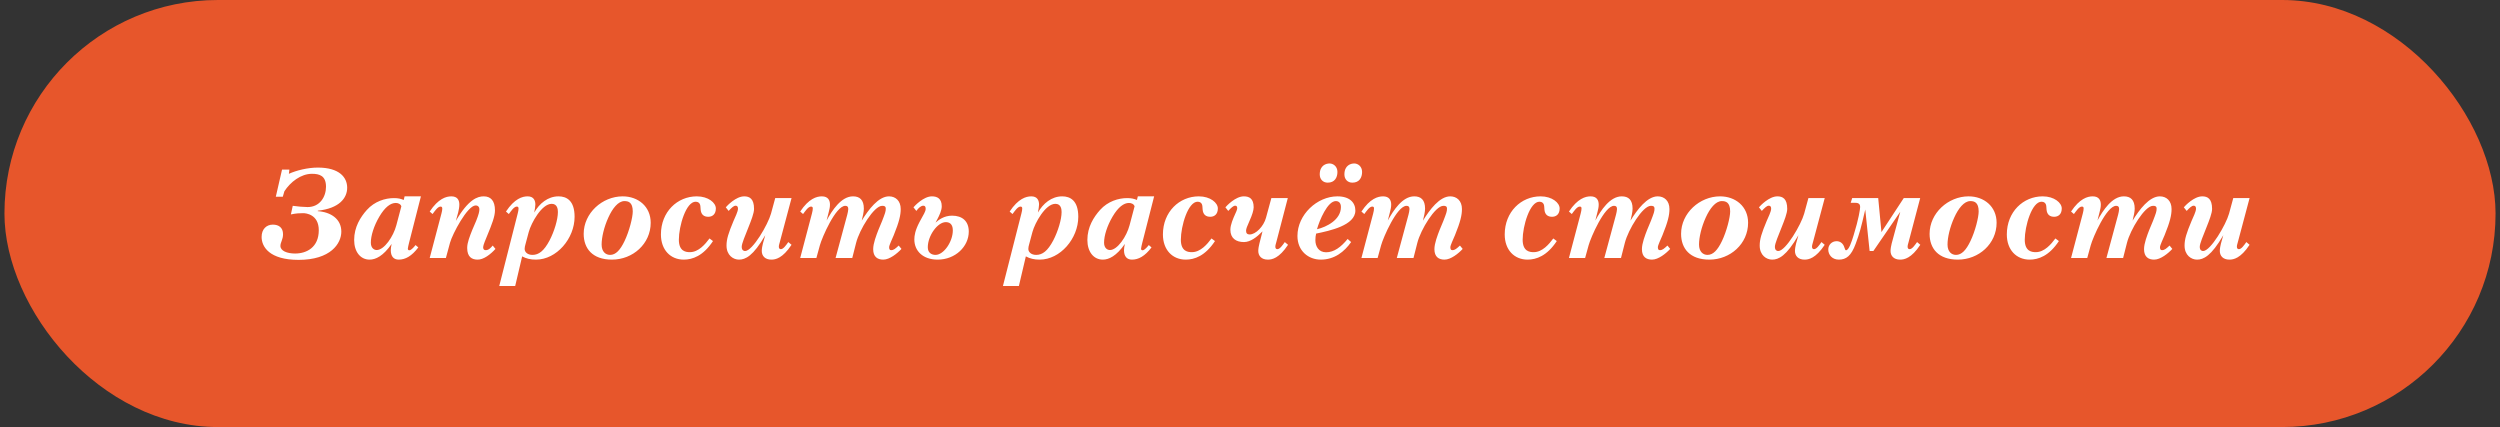
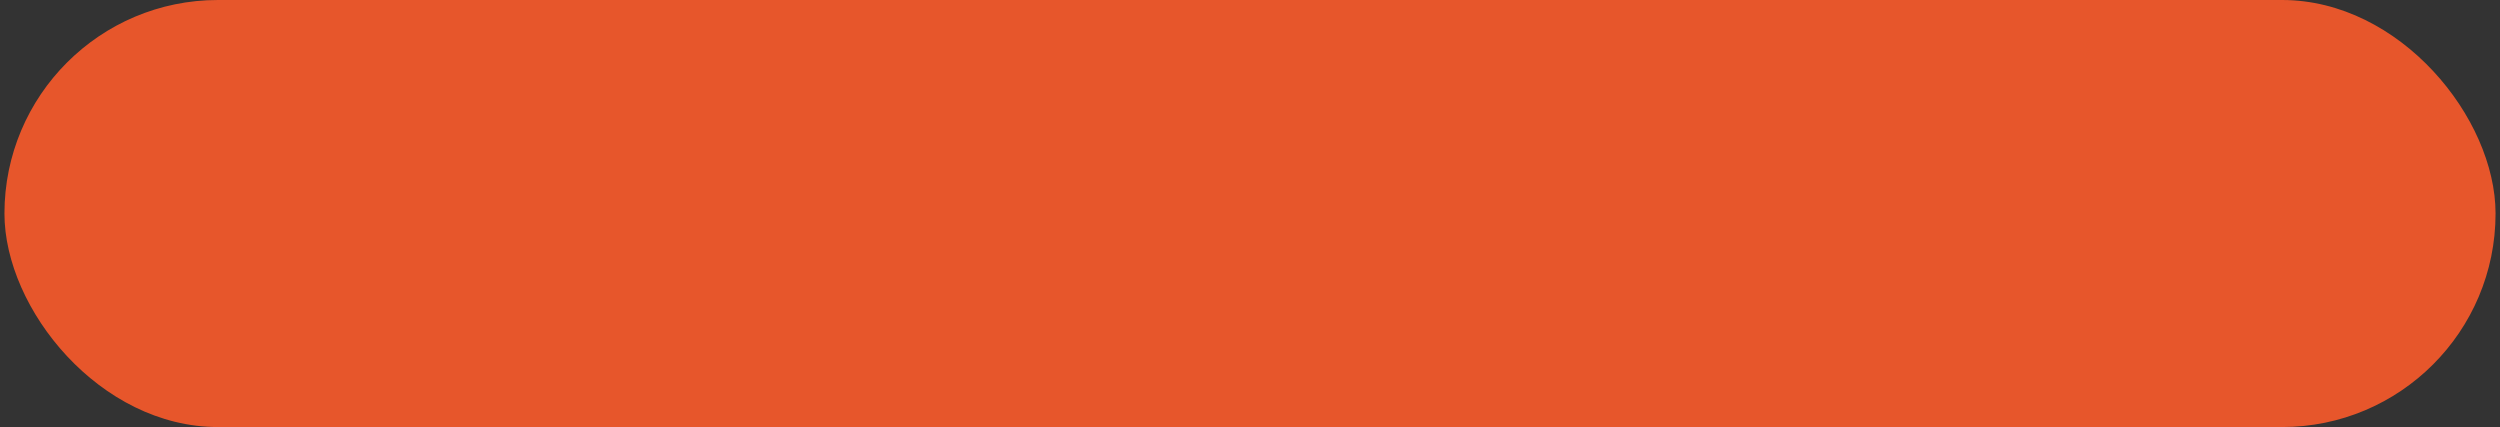
<svg xmlns="http://www.w3.org/2000/svg" width="281" height="48" viewBox="0 0 281 48" fill="none">
  <rect x="0" y="0" width="281" height="48" fill="#333333" stroke="none" />
  <rect x="0.5" width="280" height="48" rx="24" fill="#E7562B" />
-   <path d="M39.023 21.104C39.023 22.252 38.141 23.428 35.719 23.68V23.736C37.189 23.834 38.365 24.618 38.365 26.032C38.365 27.376 37.161 29.21 33.563 29.21C30.287 29.21 29.405 27.74 29.405 26.634C29.405 25.752 29.951 25.248 30.665 25.248C31.351 25.248 31.813 25.598 31.813 26.326C31.813 26.928 31.519 27.236 31.519 27.642C31.519 28.188 32.247 28.496 33.171 28.496C34.473 28.496 35.831 27.796 35.831 25.878C35.831 24.1 34.389 23.96 34.081 23.96C33.689 23.96 33.297 23.974 32.695 24.1L32.905 23.134C33.353 23.204 34.165 23.274 34.571 23.274C35.957 23.274 36.643 22.112 36.643 20.992C36.643 19.732 35.887 19.536 35.061 19.536C33.815 19.536 32.639 20.46 31.967 21.496L31.785 22.112H31.001L31.701 19.06H32.527L32.471 19.536C33.297 19.158 34.585 18.836 35.719 18.836C38.155 18.836 39.023 19.942 39.023 21.104ZM47.311 22.07L45.981 27.278C45.925 27.516 45.841 27.838 45.841 27.95C45.841 28.048 45.883 28.132 46.009 28.132C46.247 28.132 46.597 27.684 46.709 27.544L47.017 27.81C46.275 28.79 45.561 29.182 44.819 29.182C44.273 29.182 43.923 28.846 43.923 28.118C43.923 27.908 43.965 27.684 44.021 27.418C43.069 28.79 42.215 29.182 41.543 29.182C40.521 29.182 39.807 28.314 39.807 26.97C39.807 25.514 40.521 24.394 41.235 23.596C42.103 22.63 43.293 22.266 44.273 22.266C44.763 22.266 45.029 22.336 45.379 22.476L45.477 22.07H47.311ZM45.113 23.19C45.029 22.924 44.735 22.812 44.483 22.812C43.909 22.812 43.279 23.26 42.635 24.352C42.019 25.402 41.683 26.494 41.683 27.278C41.683 27.88 42.047 28.104 42.341 28.104C43.181 28.104 44.217 26.592 44.553 25.304L45.113 23.19ZM55.69 27.978C55.158 28.566 54.36 29.21 53.646 29.182C53.058 29.168 52.512 28.902 52.512 27.866C52.512 27.264 52.806 26.55 53.086 25.836C53.226 25.5 53.38 25.178 53.52 24.828C53.814 24.086 53.884 23.778 53.884 23.498C53.884 23.274 53.73 23.092 53.464 23.092C52.54 23.092 50.846 26.312 50.58 27.292L50.118 29H48.298L49.614 24.016C49.67 23.806 49.712 23.596 49.712 23.47C49.712 23.33 49.684 23.218 49.516 23.218C49.194 23.218 48.844 23.764 48.62 24.058L48.298 23.778C49.264 22.322 50.146 22.07 50.734 22.07C51.434 22.07 51.63 22.518 51.63 22.994C51.63 23.26 51.574 23.582 51.504 23.862L51.238 24.828C52.666 22.378 53.688 22.07 54.374 22.07C55.144 22.07 55.634 22.546 55.634 23.652C55.634 24.324 55.284 25.22 54.78 26.438C54.612 26.844 54.304 27.558 54.304 27.782C54.304 28.034 54.43 28.118 54.584 28.118C54.92 28.118 55.13 27.894 55.382 27.6L55.69 27.978ZM64.584 24.366C64.584 26.816 62.554 29.182 60.244 29.182C59.628 29.182 59.152 29.07 58.69 28.818L57.906 32.15H56.114L58.186 24.016C58.256 23.75 58.284 23.582 58.284 23.428C58.284 23.316 58.242 23.218 58.088 23.218C57.766 23.218 57.416 23.764 57.192 24.058L56.87 23.778C57.836 22.322 58.718 22.07 59.306 22.07C60.006 22.07 60.174 22.56 60.174 22.994C60.174 23.162 60.118 23.54 60.048 23.89C60.622 22.882 61.574 22.07 62.778 22.07C63.674 22.07 64.584 22.532 64.584 24.366ZM62.708 23.834C62.708 23.526 62.652 22.91 62.008 22.91C60.888 22.91 59.712 25.052 59.432 26.074L59.054 27.488C59.012 27.628 58.97 27.81 58.97 27.978C58.97 28.342 59.306 28.65 59.852 28.65C60.552 28.65 61.14 28.216 61.77 27.026C62.302 26.004 62.708 24.674 62.708 23.834ZM73.138 25.038C73.138 27.404 71.136 29.182 68.784 29.182C66.586 29.182 65.606 27.922 65.606 26.284C65.606 23.96 67.692 22.07 69.988 22.07C71.724 22.07 73.138 23.204 73.138 25.038ZM71.122 23.764C71.122 22.728 70.618 22.602 70.184 22.602C69.484 22.602 68.84 23.428 68.378 24.45C67.888 25.528 67.622 26.69 67.622 27.488C67.622 28.3 68.084 28.65 68.574 28.65C69.204 28.65 69.708 28.118 70.198 27.096C70.73 25.99 71.122 24.436 71.122 23.764ZM80.462 23.428C80.462 24.1 80.056 24.366 79.608 24.366C79.132 24.366 78.81 24.128 78.754 23.582C78.726 23.442 78.754 23.33 78.726 23.204C78.698 22.798 78.446 22.686 78.208 22.672C77.102 22.644 76.304 25.43 76.304 26.942C76.304 28.286 77.13 28.342 77.55 28.342C78.516 28.342 79.272 27.446 79.748 26.802L80.14 27.096C79.034 28.776 77.83 29.182 76.85 29.182C75.38 29.182 74.288 28.104 74.288 26.354C74.288 23.806 76.136 22.07 78.32 22.07C79.622 22.07 80.462 22.798 80.462 23.428ZM88.969 27.516C87.961 29.042 87.163 29.182 86.701 29.182C85.987 29.182 85.623 28.762 85.623 28.202C85.623 27.964 85.693 27.586 85.749 27.376L86.015 26.438C84.657 28.79 83.775 29.182 83.061 29.182C82.417 29.182 81.661 28.692 81.661 27.6C81.661 26.886 81.871 26.214 82.445 24.842C82.613 24.436 82.949 23.792 82.949 23.456C82.949 23.218 82.851 23.12 82.683 23.12C82.473 23.12 82.235 23.344 81.899 23.708L81.577 23.302C81.717 23.134 82.711 22.07 83.649 22.07C84.251 22.07 84.755 22.336 84.755 23.484C84.755 23.96 84.419 24.814 84.167 25.444C83.747 26.508 83.369 27.376 83.369 27.74C83.369 28.132 83.593 28.216 83.747 28.216C84.587 28.216 86.323 25.234 86.659 24.016L87.135 22.266H88.969L87.667 27.152C87.597 27.418 87.541 27.558 87.541 27.74C87.541 27.922 87.639 28.006 87.765 28.006C88.045 28.006 88.339 27.586 88.605 27.208L88.969 27.516ZM101.324 27.978C100.848 28.496 99.994 29.182 99.28 29.182C98.65 29.182 98.146 28.888 98.146 28.006C98.146 27.348 98.496 26.452 98.734 25.836C98.874 25.5 99.014 25.178 99.154 24.828C99.49 23.96 99.56 23.764 99.56 23.456C99.56 23.176 99.392 23.134 99.154 23.134C98.23 23.134 96.606 25.808 96.228 27.292L95.794 29H93.918L95.234 24.128C95.276 23.96 95.346 23.652 95.346 23.498C95.346 23.232 95.234 23.134 95.01 23.134C93.932 23.134 92.392 26.704 92.154 27.572L91.762 29H89.942L91.258 24.016C91.328 23.75 91.356 23.582 91.356 23.428C91.356 23.316 91.328 23.218 91.16 23.218C90.838 23.218 90.488 23.764 90.264 24.058L89.942 23.778C90.908 22.322 91.79 22.07 92.378 22.07C93.078 22.07 93.288 22.518 93.288 22.994C93.288 23.288 93.232 23.512 93.162 23.792L92.91 24.786C93.526 23.652 94.548 22.07 95.878 22.07C96.634 22.07 97.096 22.462 97.096 23.456C97.096 23.806 96.97 24.366 96.858 24.8C97.614 23.568 98.734 22.07 99.924 22.07C100.652 22.07 101.24 22.56 101.24 23.498C101.24 24.17 101.072 24.926 100.456 26.438C100.288 26.844 99.938 27.572 99.938 27.782C99.938 28.02 100.008 28.118 100.162 28.118C100.456 28.118 100.638 27.95 101.016 27.6L101.324 27.978ZM108.89 26.032C108.89 27.698 107.392 29.182 105.39 29.182C103.752 29.182 102.772 28.216 102.772 26.914C102.772 26.494 102.856 25.906 103.346 24.968C103.836 24.044 104.046 23.792 104.046 23.456C104.046 23.218 103.948 23.12 103.78 23.12C103.528 23.12 103.248 23.358 102.996 23.708L102.674 23.302C102.814 23.134 103.808 22.07 104.746 22.07C105.348 22.07 105.852 22.322 105.852 23.19C105.852 23.638 105.6 24.184 105.348 24.66L105.152 25.024C105.516 24.702 106.118 24.24 107.014 24.24C108.162 24.24 108.89 24.856 108.89 26.032ZM107.098 25.892C107.098 25.066 106.594 24.968 106.3 24.968C105.39 24.968 104.284 26.48 104.284 27.796C104.284 28.44 104.746 28.65 105.152 28.65C106.076 28.65 107.098 27.166 107.098 25.892ZM121.199 24.366C121.199 26.816 119.169 29.182 116.859 29.182C116.243 29.182 115.767 29.07 115.305 28.818L114.521 32.15H112.729L114.801 24.016C114.871 23.75 114.899 23.582 114.899 23.428C114.899 23.316 114.857 23.218 114.703 23.218C114.381 23.218 114.031 23.764 113.807 24.058L113.485 23.778C114.451 22.322 115.333 22.07 115.921 22.07C116.621 22.07 116.789 22.56 116.789 22.994C116.789 23.162 116.733 23.54 116.663 23.89C117.237 22.882 118.189 22.07 119.393 22.07C120.289 22.07 121.199 22.532 121.199 24.366ZM119.323 23.834C119.323 23.526 119.267 22.91 118.623 22.91C117.503 22.91 116.327 25.052 116.047 26.074L115.669 27.488C115.627 27.628 115.585 27.81 115.585 27.978C115.585 28.342 115.921 28.65 116.467 28.65C117.167 28.65 117.755 28.216 118.385 27.026C118.917 26.004 119.323 24.674 119.323 23.834ZM129.725 22.07L128.395 27.278C128.339 27.516 128.255 27.838 128.255 27.95C128.255 28.048 128.297 28.132 128.423 28.132C128.661 28.132 129.011 27.684 129.123 27.544L129.431 27.81C128.689 28.79 127.975 29.182 127.233 29.182C126.687 29.182 126.337 28.846 126.337 28.118C126.337 27.908 126.379 27.684 126.435 27.418C125.483 28.79 124.629 29.182 123.957 29.182C122.935 29.182 122.221 28.314 122.221 26.97C122.221 25.514 122.935 24.394 123.649 23.596C124.517 22.63 125.707 22.266 126.687 22.266C127.177 22.266 127.443 22.336 127.793 22.476L127.891 22.07H129.725ZM127.527 23.19C127.443 22.924 127.149 22.812 126.897 22.812C126.323 22.812 125.693 23.26 125.049 24.352C124.433 25.402 124.097 26.494 124.097 27.278C124.097 27.88 124.461 28.104 124.755 28.104C125.595 28.104 126.631 26.592 126.967 25.304L127.527 23.19ZM136.886 23.428C136.886 24.1 136.48 24.366 136.032 24.366C135.556 24.366 135.234 24.128 135.178 23.582C135.15 23.442 135.178 23.33 135.15 23.204C135.122 22.798 134.87 22.686 134.632 22.672C133.526 22.644 132.728 25.43 132.728 26.942C132.728 28.286 133.554 28.342 133.974 28.342C134.94 28.342 135.696 27.446 136.172 26.802L136.564 27.096C135.458 28.776 134.254 29.182 133.274 29.182C131.804 29.182 130.712 28.104 130.712 26.354C130.712 23.806 132.56 22.07 134.744 22.07C136.046 22.07 136.886 22.798 136.886 23.428ZM144.776 27.516C143.768 29.042 142.97 29.182 142.508 29.182C141.794 29.182 141.43 28.762 141.43 28.202C141.43 27.964 141.5 27.586 141.556 27.376L141.906 26.004C141.262 26.662 140.548 27.208 139.82 27.208C138.938 27.208 138.294 26.788 138.294 25.822C138.294 25.262 138.602 24.576 138.826 24.072C138.882 23.96 139.064 23.568 139.064 23.414C139.064 23.232 139.008 23.12 138.84 23.12C138.63 23.12 138.392 23.344 138.056 23.708L137.734 23.302C137.874 23.134 138.868 22.07 139.806 22.07C140.408 22.07 140.912 22.308 140.912 23.302C140.912 23.638 140.73 24.198 140.464 24.786C140.17 25.444 140.058 25.724 140.058 25.934C140.058 26.214 140.184 26.354 140.464 26.354C141.136 26.354 142.032 25.458 142.298 24.478L142.9 22.266H144.748L143.474 27.152C143.404 27.418 143.348 27.558 143.348 27.74C143.348 27.922 143.446 28.006 143.572 28.006C143.852 28.006 144.146 27.586 144.412 27.208L144.776 27.516ZM152.343 23.666C152.343 25.332 149.473 25.934 147.933 26.256C147.877 26.452 147.849 26.746 147.849 26.998C147.849 27.684 148.213 28.356 149.053 28.356C149.949 28.356 150.719 27.782 151.475 26.858L151.867 27.208C151.111 28.286 150.005 29.182 148.451 29.182C147.079 29.182 145.833 28.216 145.833 26.522C145.833 24.128 148.045 22.07 150.327 22.07C151.713 22.07 152.343 22.784 152.343 23.666ZM148.031 25.766C149.109 25.514 150.719 24.702 150.719 23.274C150.719 22.784 150.453 22.602 150.145 22.602C149.221 22.602 148.311 24.744 148.031 25.766ZM150.327 19.326C150.327 19.956 150.019 20.53 149.235 20.53C148.689 20.53 148.339 20.138 148.339 19.606C148.339 18.584 149.053 18.374 149.445 18.374C149.851 18.374 150.327 18.696 150.327 19.326ZM153.099 19.326C153.099 19.956 152.791 20.53 152.007 20.53C151.461 20.53 151.111 20.138 151.111 19.606C151.111 18.584 151.825 18.374 152.217 18.374C152.623 18.374 153.099 18.696 153.099 19.326ZM164.406 27.978C163.93 28.496 163.076 29.182 162.362 29.182C161.732 29.182 161.228 28.888 161.228 28.006C161.228 27.348 161.578 26.452 161.816 25.836C161.956 25.5 162.096 25.178 162.236 24.828C162.572 23.96 162.642 23.764 162.642 23.456C162.642 23.176 162.474 23.134 162.236 23.134C161.312 23.134 159.688 25.808 159.31 27.292L158.876 29H157L158.316 24.128C158.358 23.96 158.428 23.652 158.428 23.498C158.428 23.232 158.316 23.134 158.092 23.134C157.014 23.134 155.474 26.704 155.236 27.572L154.844 29H153.024L154.34 24.016C154.41 23.75 154.438 23.582 154.438 23.428C154.438 23.316 154.41 23.218 154.242 23.218C153.92 23.218 153.57 23.764 153.346 24.058L153.024 23.778C153.99 22.322 154.872 22.07 155.46 22.07C156.16 22.07 156.37 22.518 156.37 22.994C156.37 23.288 156.314 23.512 156.244 23.792L155.992 24.786C156.608 23.652 157.63 22.07 158.96 22.07C159.716 22.07 160.178 22.462 160.178 23.456C160.178 23.806 160.052 24.366 159.94 24.8C160.696 23.568 161.816 22.07 163.006 22.07C163.734 22.07 164.322 22.56 164.322 23.498C164.322 24.17 164.154 24.926 163.538 26.438C163.37 26.844 163.02 27.572 163.02 27.782C163.02 28.02 163.09 28.118 163.244 28.118C163.538 28.118 163.72 27.95 164.098 27.6L164.406 27.978ZM175.304 23.428C175.304 24.1 174.898 24.366 174.45 24.366C173.974 24.366 173.652 24.128 173.596 23.582C173.568 23.442 173.596 23.33 173.568 23.204C173.54 22.798 173.288 22.686 173.05 22.672C171.944 22.644 171.146 25.43 171.146 26.942C171.146 28.286 171.972 28.342 172.392 28.342C173.358 28.342 174.114 27.446 174.59 26.802L174.982 27.096C173.876 28.776 172.672 29.182 171.692 29.182C170.222 29.182 169.13 28.104 169.13 26.354C169.13 23.806 170.978 22.07 173.162 22.07C174.464 22.07 175.304 22.798 175.304 23.428ZM187.73 27.978C187.254 28.496 186.4 29.182 185.686 29.182C185.056 29.182 184.552 28.888 184.552 28.006C184.552 27.348 184.902 26.452 185.14 25.836C185.28 25.5 185.42 25.178 185.56 24.828C185.896 23.96 185.966 23.764 185.966 23.456C185.966 23.176 185.798 23.134 185.56 23.134C184.636 23.134 183.012 25.808 182.634 27.292L182.2 29H180.324L181.64 24.128C181.682 23.96 181.752 23.652 181.752 23.498C181.752 23.232 181.64 23.134 181.416 23.134C180.338 23.134 178.798 26.704 178.56 27.572L178.168 29H176.348L177.664 24.016C177.734 23.75 177.762 23.582 177.762 23.428C177.762 23.316 177.734 23.218 177.566 23.218C177.244 23.218 176.894 23.764 176.67 24.058L176.348 23.778C177.314 22.322 178.196 22.07 178.784 22.07C179.484 22.07 179.694 22.518 179.694 22.994C179.694 23.288 179.638 23.512 179.568 23.792L179.316 24.786C179.932 23.652 180.954 22.07 182.284 22.07C183.04 22.07 183.502 22.462 183.502 23.456C183.502 23.806 183.376 24.366 183.264 24.8C184.02 23.568 185.14 22.07 186.33 22.07C187.058 22.07 187.646 22.56 187.646 23.498C187.646 24.17 187.478 24.926 186.862 26.438C186.694 26.844 186.344 27.572 186.344 27.782C186.344 28.02 186.414 28.118 186.568 28.118C186.862 28.118 187.044 27.95 187.422 27.6L187.73 27.978ZM196.486 25.038C196.486 27.404 194.484 29.182 192.132 29.182C189.934 29.182 188.954 27.922 188.954 26.284C188.954 23.96 191.04 22.07 193.336 22.07C195.072 22.07 196.486 23.204 196.486 25.038ZM194.47 23.764C194.47 22.728 193.966 22.602 193.532 22.602C192.832 22.602 192.188 23.428 191.726 24.45C191.236 25.528 190.97 26.69 190.97 27.488C190.97 28.3 191.432 28.65 191.922 28.65C192.552 28.65 193.056 28.118 193.546 27.096C194.078 25.99 194.47 24.436 194.47 23.764ZM205.098 27.516C204.09 29.042 203.292 29.182 202.83 29.182C202.116 29.182 201.752 28.762 201.752 28.202C201.752 27.964 201.822 27.586 201.878 27.376L202.144 26.438C200.786 28.79 199.904 29.182 199.19 29.182C198.546 29.182 197.79 28.692 197.79 27.6C197.79 26.886 198 26.214 198.574 24.842C198.742 24.436 199.078 23.792 199.078 23.456C199.078 23.218 198.98 23.12 198.812 23.12C198.602 23.12 198.364 23.344 198.028 23.708L197.706 23.302C197.846 23.134 198.84 22.07 199.778 22.07C200.38 22.07 200.884 22.336 200.884 23.484C200.884 23.96 200.548 24.814 200.296 25.444C199.876 26.508 199.498 27.376 199.498 27.74C199.498 28.132 199.722 28.216 199.876 28.216C200.716 28.216 202.452 25.234 202.788 24.016L203.264 22.266H205.098L203.796 27.152C203.726 27.418 203.67 27.558 203.67 27.74C203.67 27.922 203.768 28.006 203.894 28.006C204.174 28.006 204.468 27.586 204.734 27.208L205.098 27.516ZM215.843 27.516C214.835 29.042 214.037 29.182 213.575 29.182C212.861 29.182 212.497 28.762 212.497 28.202C212.497 27.964 212.567 27.586 212.623 27.376L213.589 23.806L210.565 28.216H210.145L209.655 23.554C209.151 25.724 209.025 26.186 208.577 27.404C208.073 28.776 207.499 29.182 206.687 29.182C205.917 29.182 205.497 28.622 205.497 28.048C205.497 27.516 205.903 27.11 206.435 27.11C206.785 27.11 207.163 27.306 207.317 27.838C207.373 28.034 207.429 28.132 207.485 28.132C207.807 28.132 208.115 27.208 208.353 26.424C208.913 24.618 209.081 23.498 209.081 23.26C209.081 23.008 208.969 22.798 208.563 22.798H208.017L208.185 22.266H211.111L211.475 26.088L213.981 22.266H215.829L214.541 27.152C214.471 27.418 214.415 27.558 214.415 27.74C214.415 27.922 214.513 28.006 214.639 28.006C214.919 28.006 215.213 27.586 215.479 27.208L215.843 27.516ZM224.418 25.038C224.418 27.404 222.416 29.182 220.064 29.182C217.866 29.182 216.886 27.922 216.886 26.284C216.886 23.96 218.972 22.07 221.268 22.07C223.004 22.07 224.418 23.204 224.418 25.038ZM222.402 23.764C222.402 22.728 221.898 22.602 221.464 22.602C220.764 22.602 220.12 23.428 219.658 24.45C219.168 25.528 218.902 26.69 218.902 27.488C218.902 28.3 219.364 28.65 219.854 28.65C220.484 28.65 220.988 28.118 221.478 27.096C222.01 25.99 222.402 24.436 222.402 23.764ZM231.741 23.428C231.741 24.1 231.335 24.366 230.887 24.366C230.411 24.366 230.089 24.128 230.033 23.582C230.005 23.442 230.033 23.33 230.005 23.204C229.977 22.798 229.725 22.686 229.487 22.672C228.381 22.644 227.583 25.43 227.583 26.942C227.583 28.286 228.409 28.342 228.829 28.342C229.795 28.342 230.551 27.446 231.027 26.802L231.419 27.096C230.313 28.776 229.109 29.182 228.129 29.182C226.659 29.182 225.567 28.104 225.567 26.354C225.567 23.806 227.415 22.07 229.599 22.07C230.901 22.07 231.741 22.798 231.741 23.428ZM244.168 27.978C243.692 28.496 242.838 29.182 242.124 29.182C241.494 29.182 240.99 28.888 240.99 28.006C240.99 27.348 241.34 26.452 241.578 25.836C241.718 25.5 241.858 25.178 241.998 24.828C242.334 23.96 242.404 23.764 242.404 23.456C242.404 23.176 242.236 23.134 241.998 23.134C241.074 23.134 239.45 25.808 239.072 27.292L238.638 29H236.762L238.078 24.128C238.12 23.96 238.19 23.652 238.19 23.498C238.19 23.232 238.078 23.134 237.854 23.134C236.776 23.134 235.236 26.704 234.998 27.572L234.606 29H232.786L234.102 24.016C234.172 23.75 234.2 23.582 234.2 23.428C234.2 23.316 234.172 23.218 234.004 23.218C233.682 23.218 233.332 23.764 233.108 24.058L232.786 23.778C233.752 22.322 234.634 22.07 235.222 22.07C235.922 22.07 236.132 22.518 236.132 22.994C236.132 23.288 236.076 23.512 236.006 23.792L235.754 24.786C236.37 23.652 237.392 22.07 238.722 22.07C239.478 22.07 239.94 22.462 239.94 23.456C239.94 23.806 239.814 24.366 239.702 24.8C240.458 23.568 241.578 22.07 242.768 22.07C243.496 22.07 244.084 22.56 244.084 23.498C244.084 24.17 243.916 24.926 243.3 26.438C243.132 26.844 242.782 27.572 242.782 27.782C242.782 28.02 242.852 28.118 243.006 28.118C243.3 28.118 243.482 27.95 243.86 27.6L244.168 27.978ZM252.853 27.516C251.845 29.042 251.047 29.182 250.585 29.182C249.871 29.182 249.507 28.762 249.507 28.202C249.507 27.964 249.577 27.586 249.633 27.376L249.899 26.438C248.541 28.79 247.659 29.182 246.945 29.182C246.301 29.182 245.545 28.692 245.545 27.6C245.545 26.886 245.755 26.214 246.329 24.842C246.497 24.436 246.833 23.792 246.833 23.456C246.833 23.218 246.735 23.12 246.567 23.12C246.357 23.12 246.119 23.344 245.783 23.708L245.461 23.302C245.601 23.134 246.595 22.07 247.533 22.07C248.135 22.07 248.639 22.336 248.639 23.484C248.639 23.96 248.303 24.814 248.051 25.444C247.631 26.508 247.253 27.376 247.253 27.74C247.253 28.132 247.477 28.216 247.631 28.216C248.471 28.216 250.207 25.234 250.543 24.016L251.019 22.266H252.853L251.551 27.152C251.481 27.418 251.425 27.558 251.425 27.74C251.425 27.922 251.523 28.006 251.649 28.006C251.929 28.006 252.223 27.586 252.489 27.208L252.853 27.516Z" fill="white" />
</svg>